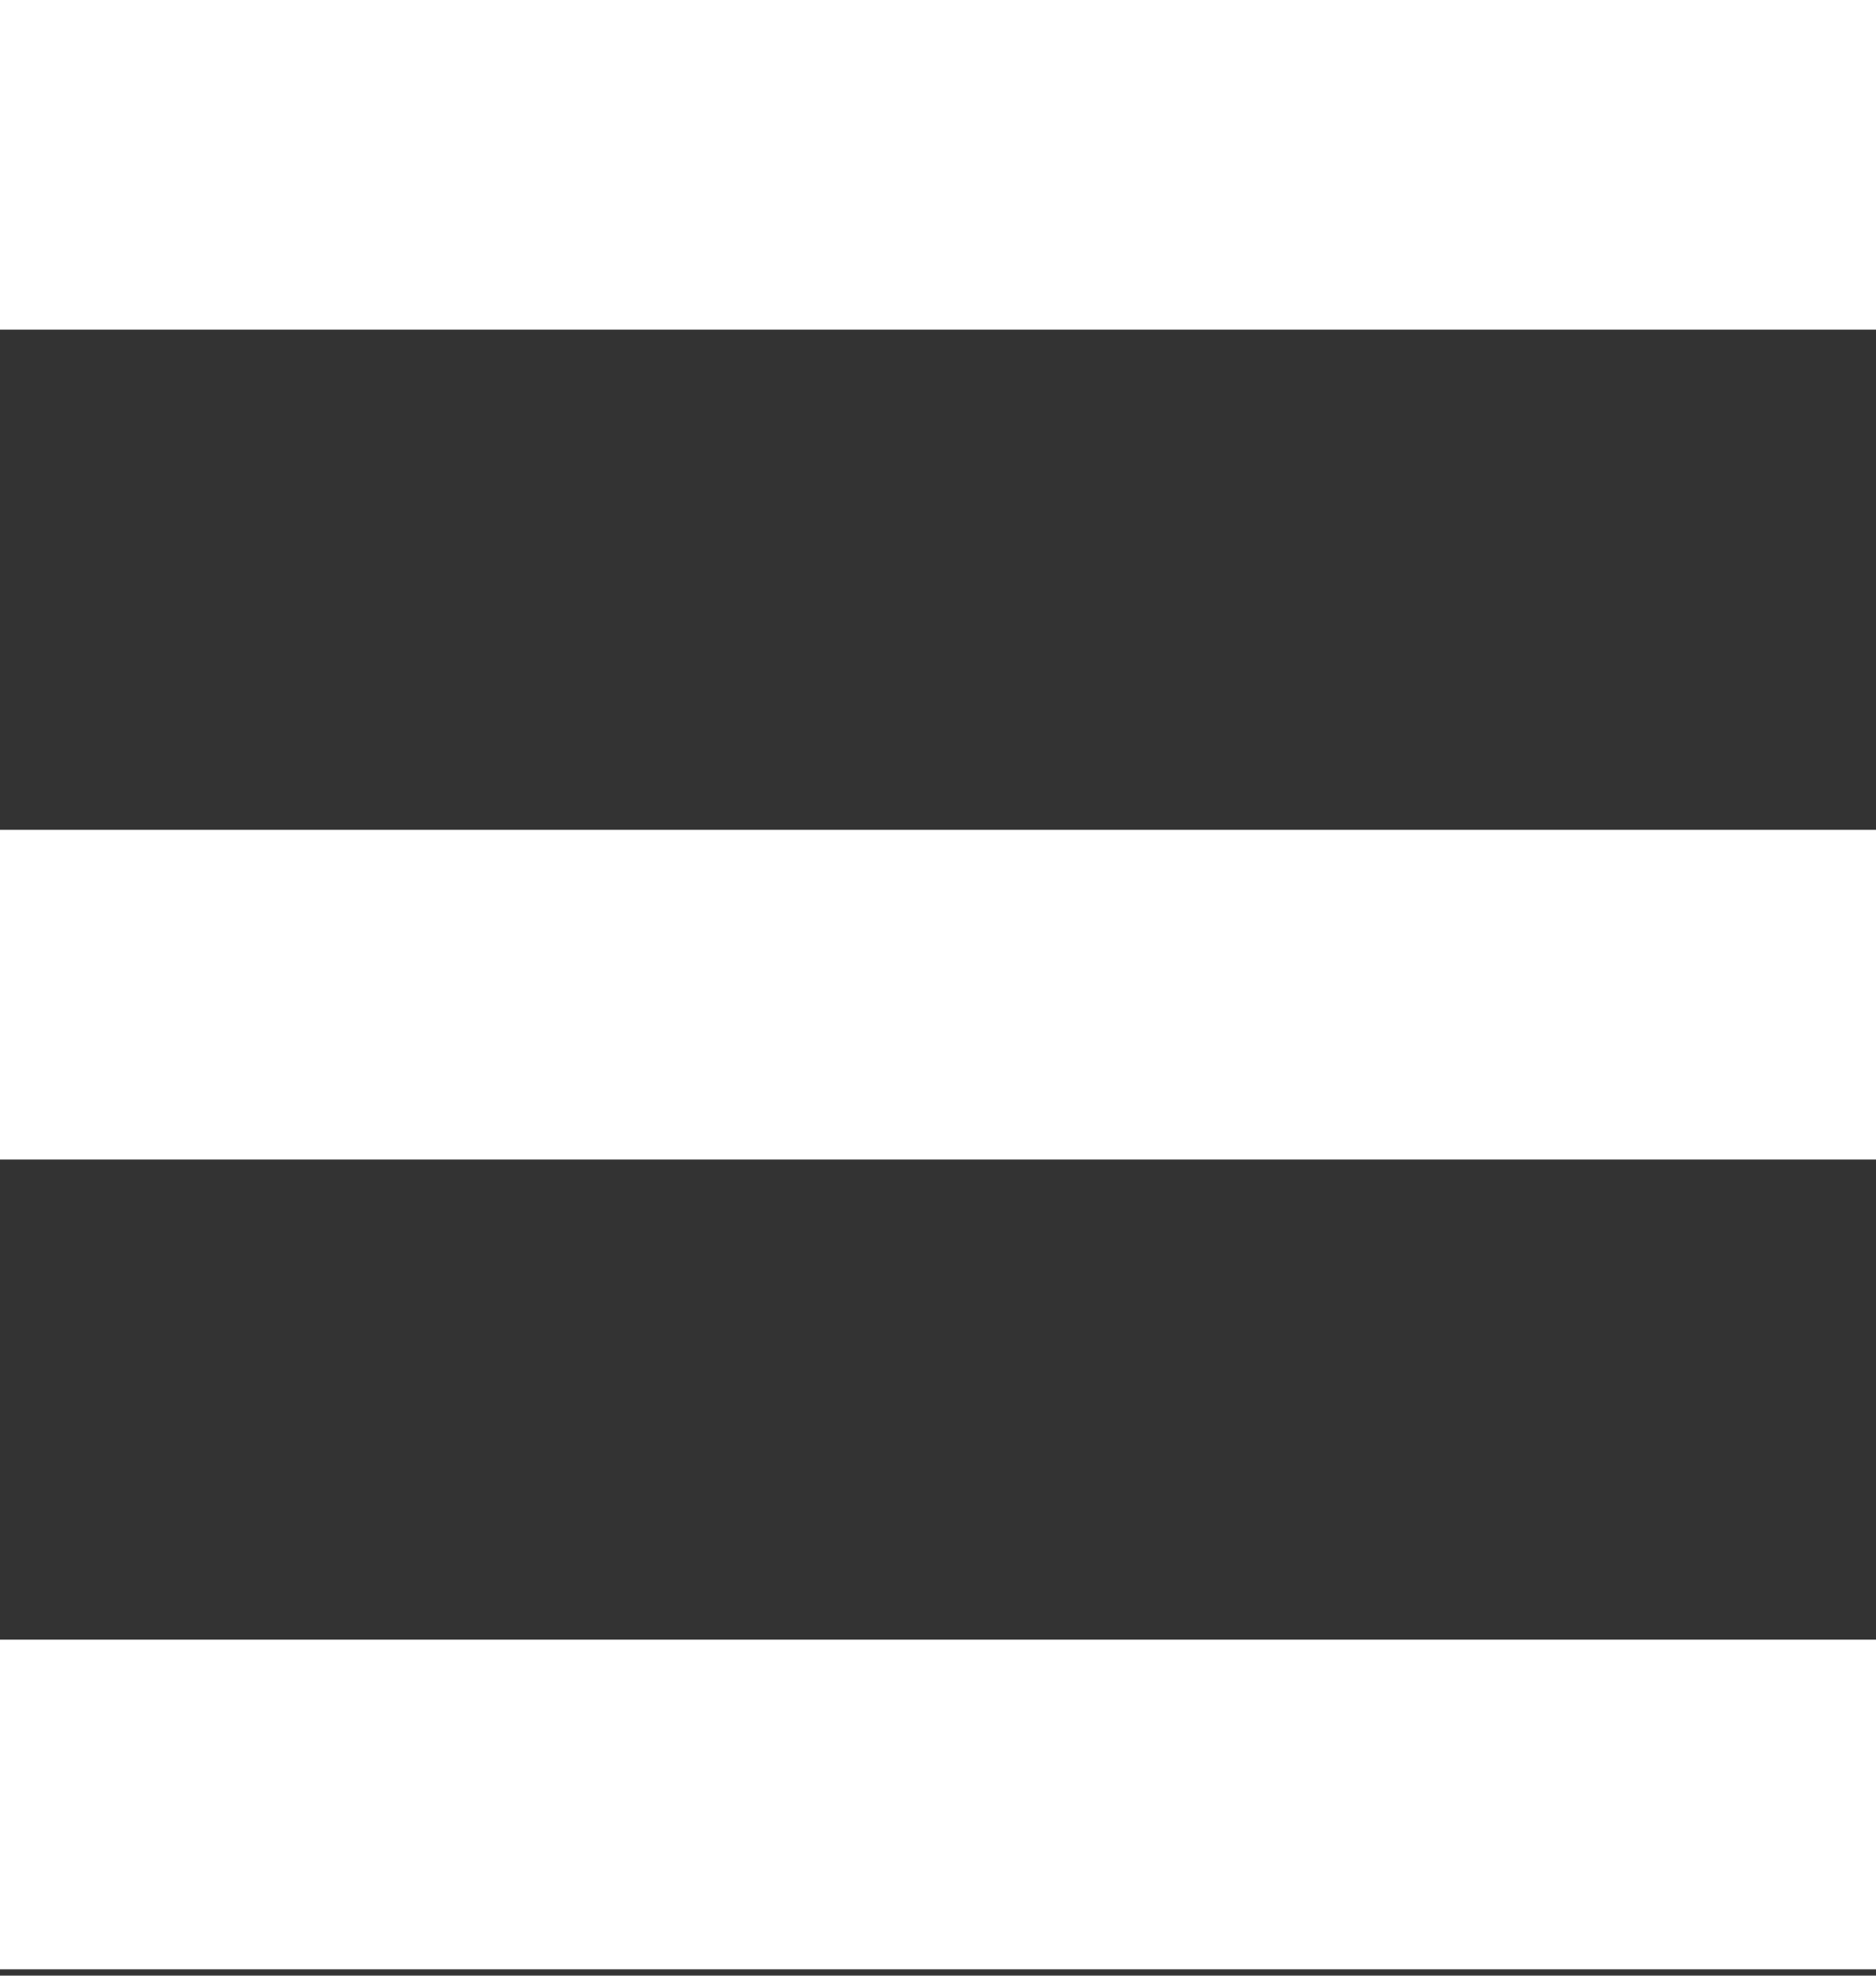
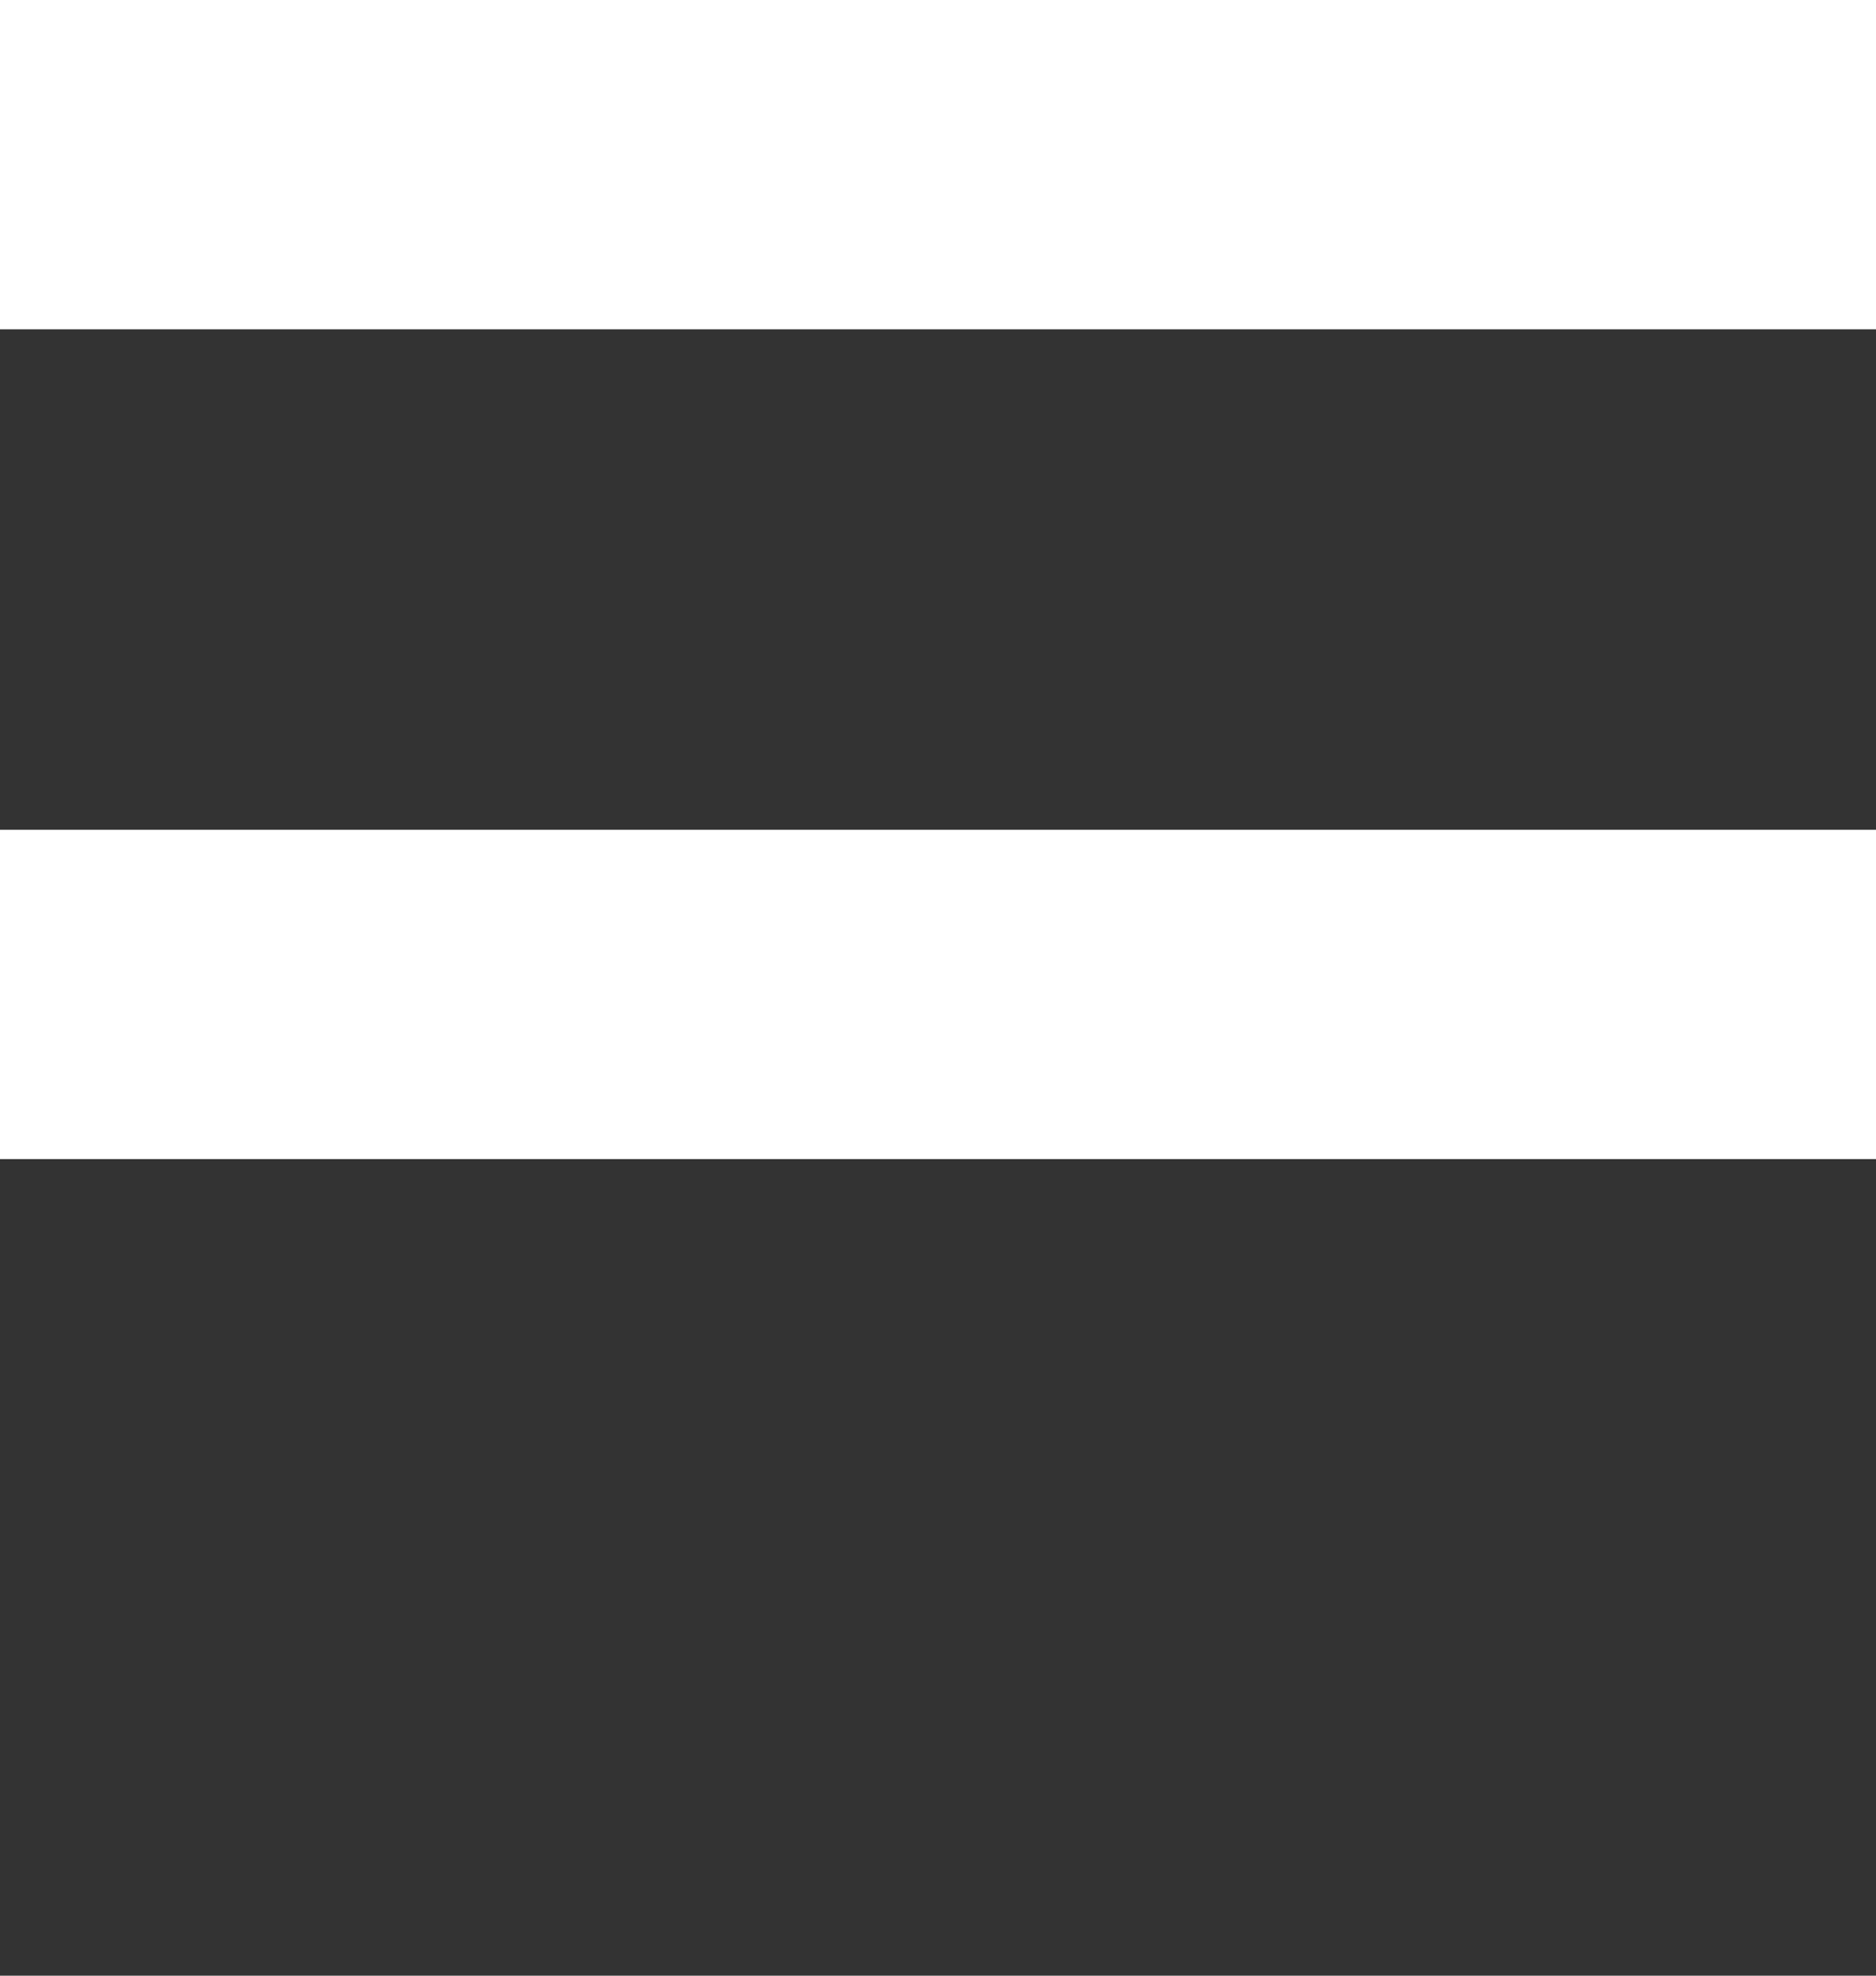
<svg xmlns="http://www.w3.org/2000/svg" xml:space="preserve" width="95px" height="100px" version="1.1" style="shape-rendering:geometricPrecision; text-rendering:geometricPrecision; image-rendering:optimizeQuality; fill-rule:evenodd; clip-rule:evenodd" viewBox="0 0 95 100">
  <rect x="0" y="0" width="95" height="100" fill="#333333" stroke="none" />
  <defs>
    <style type="text/css">
   
    .fil0 {fill:white}
   
  </style>
  </defs>
  <g id="Ebene_x0020_1">
    <g id="_726221880">
      <rect class="fil0" width="95.238" height="16.667" />
      <rect class="fil0" y="42" width="95.238" height="16.667" />
-       <rect class="fil0" y="83" width="95.238" height="16.667" />
    </g>
  </g>
</svg>